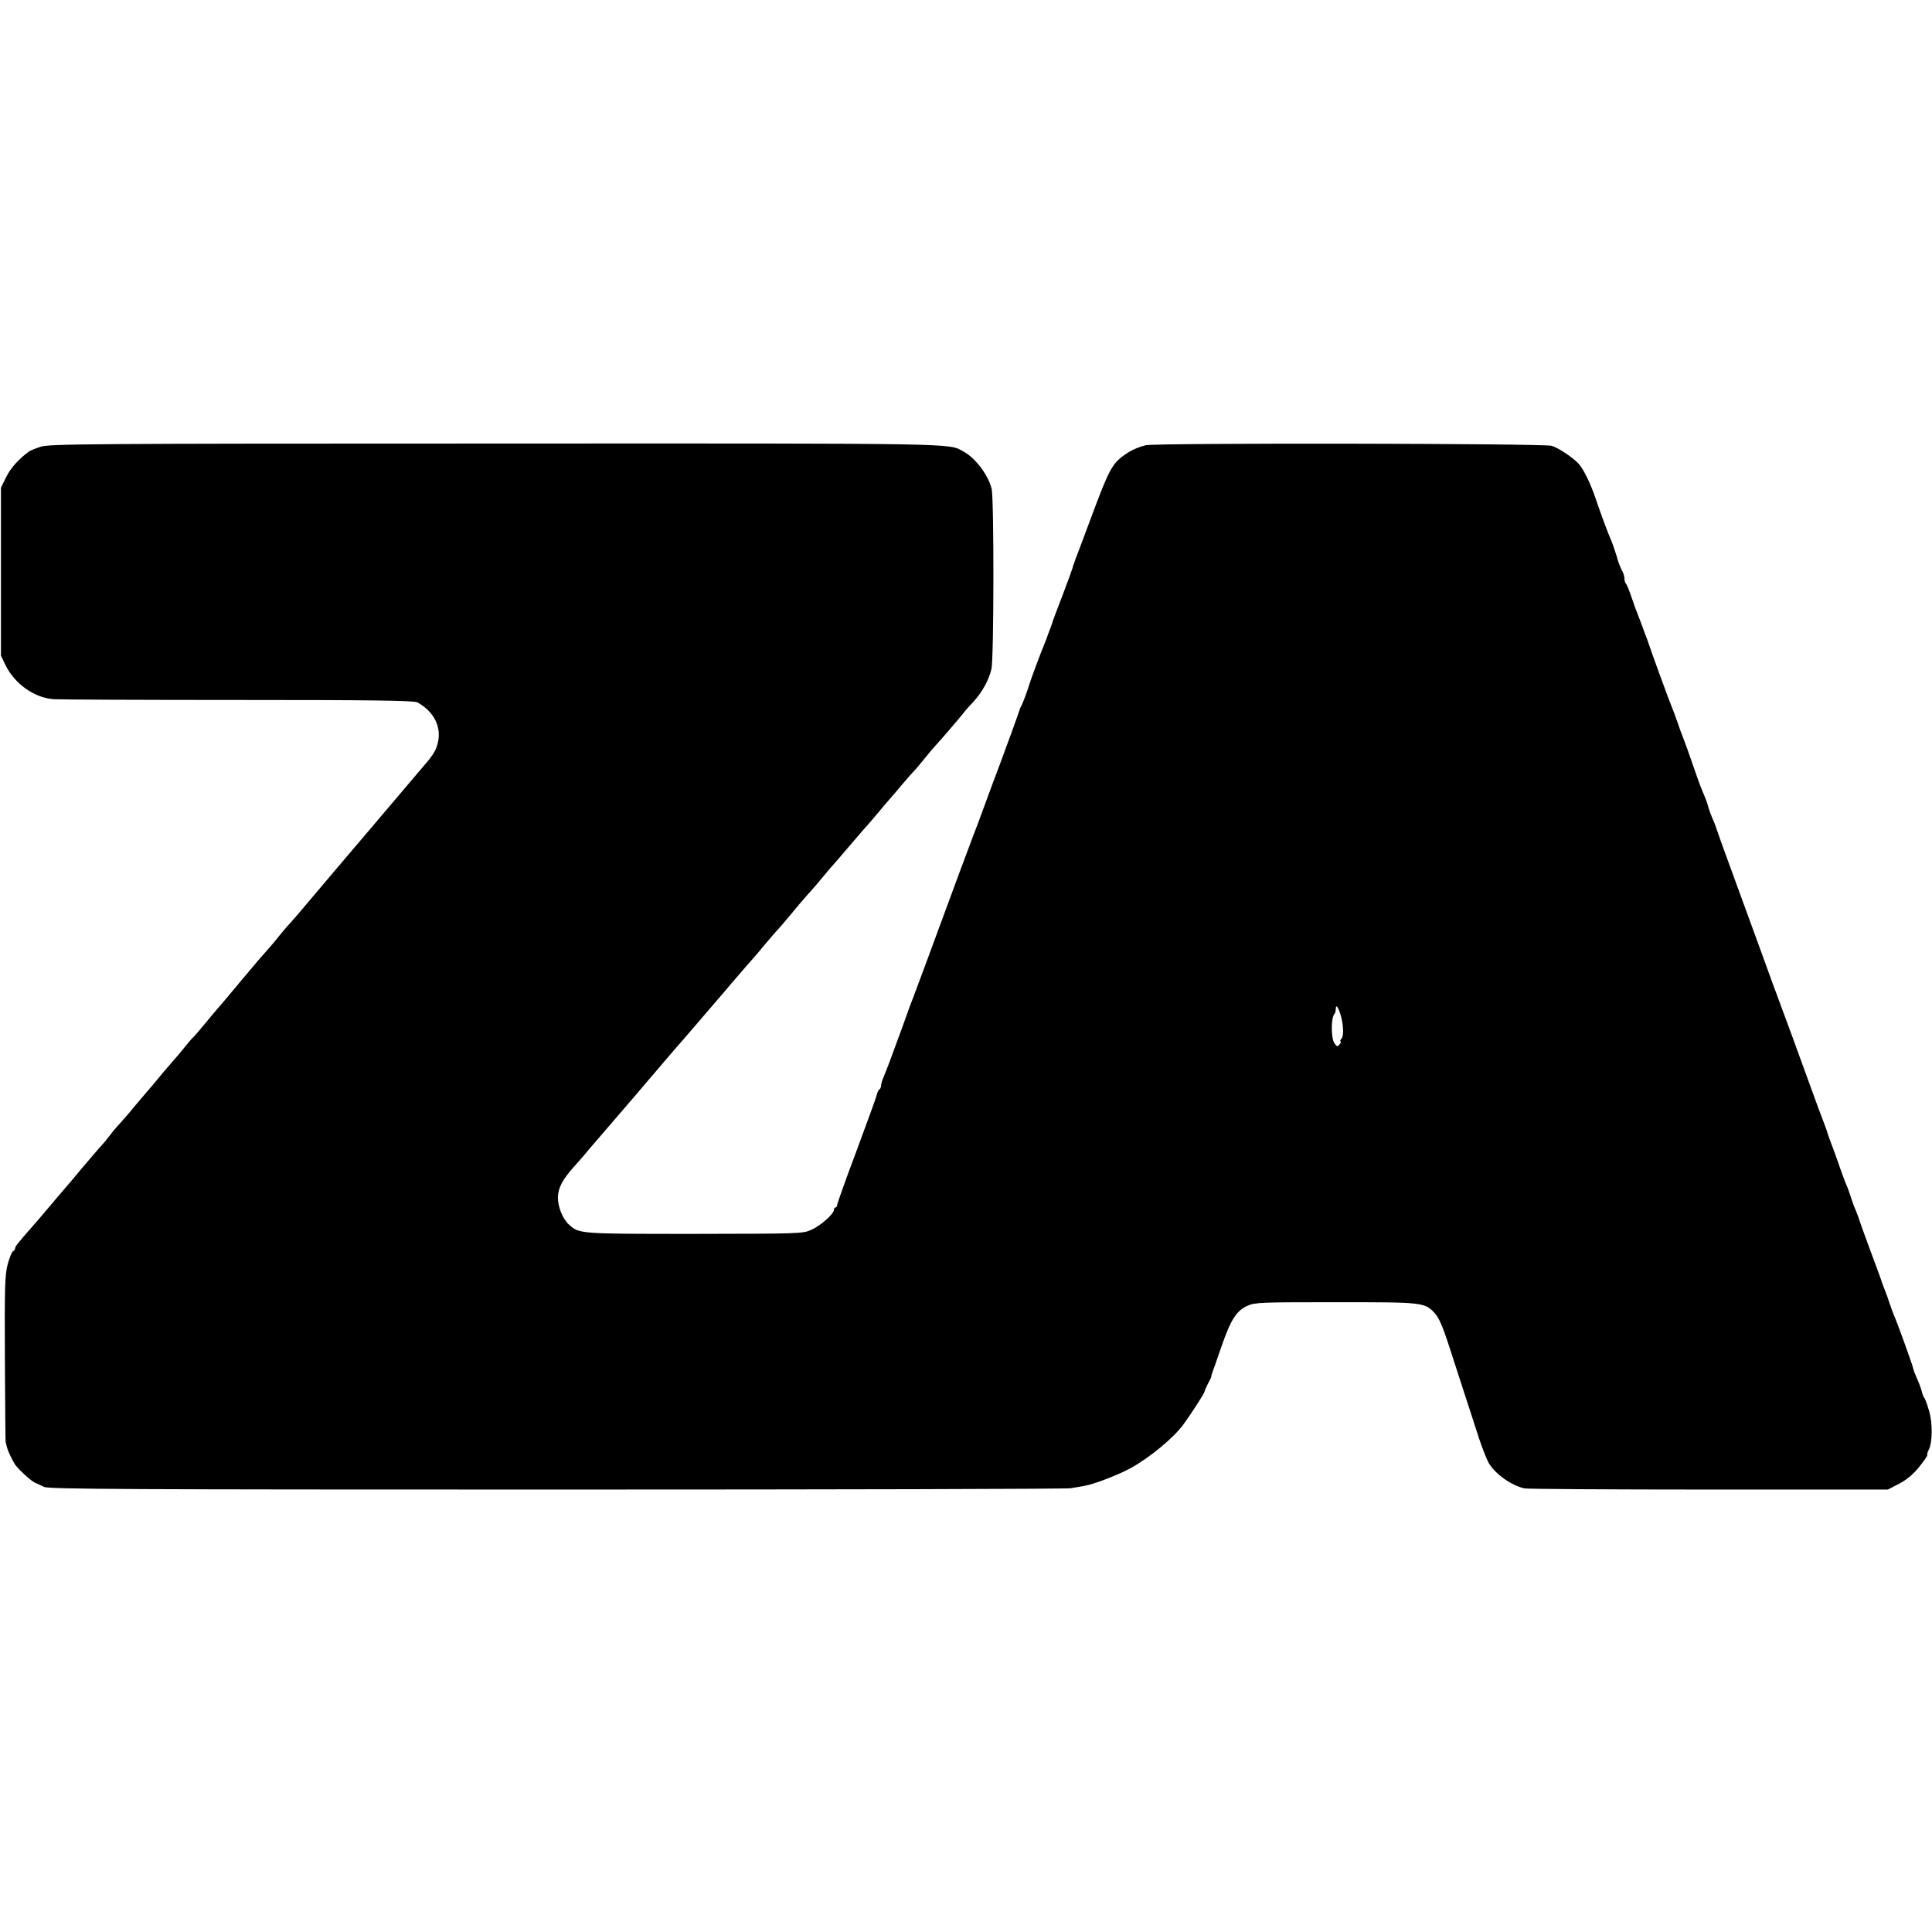
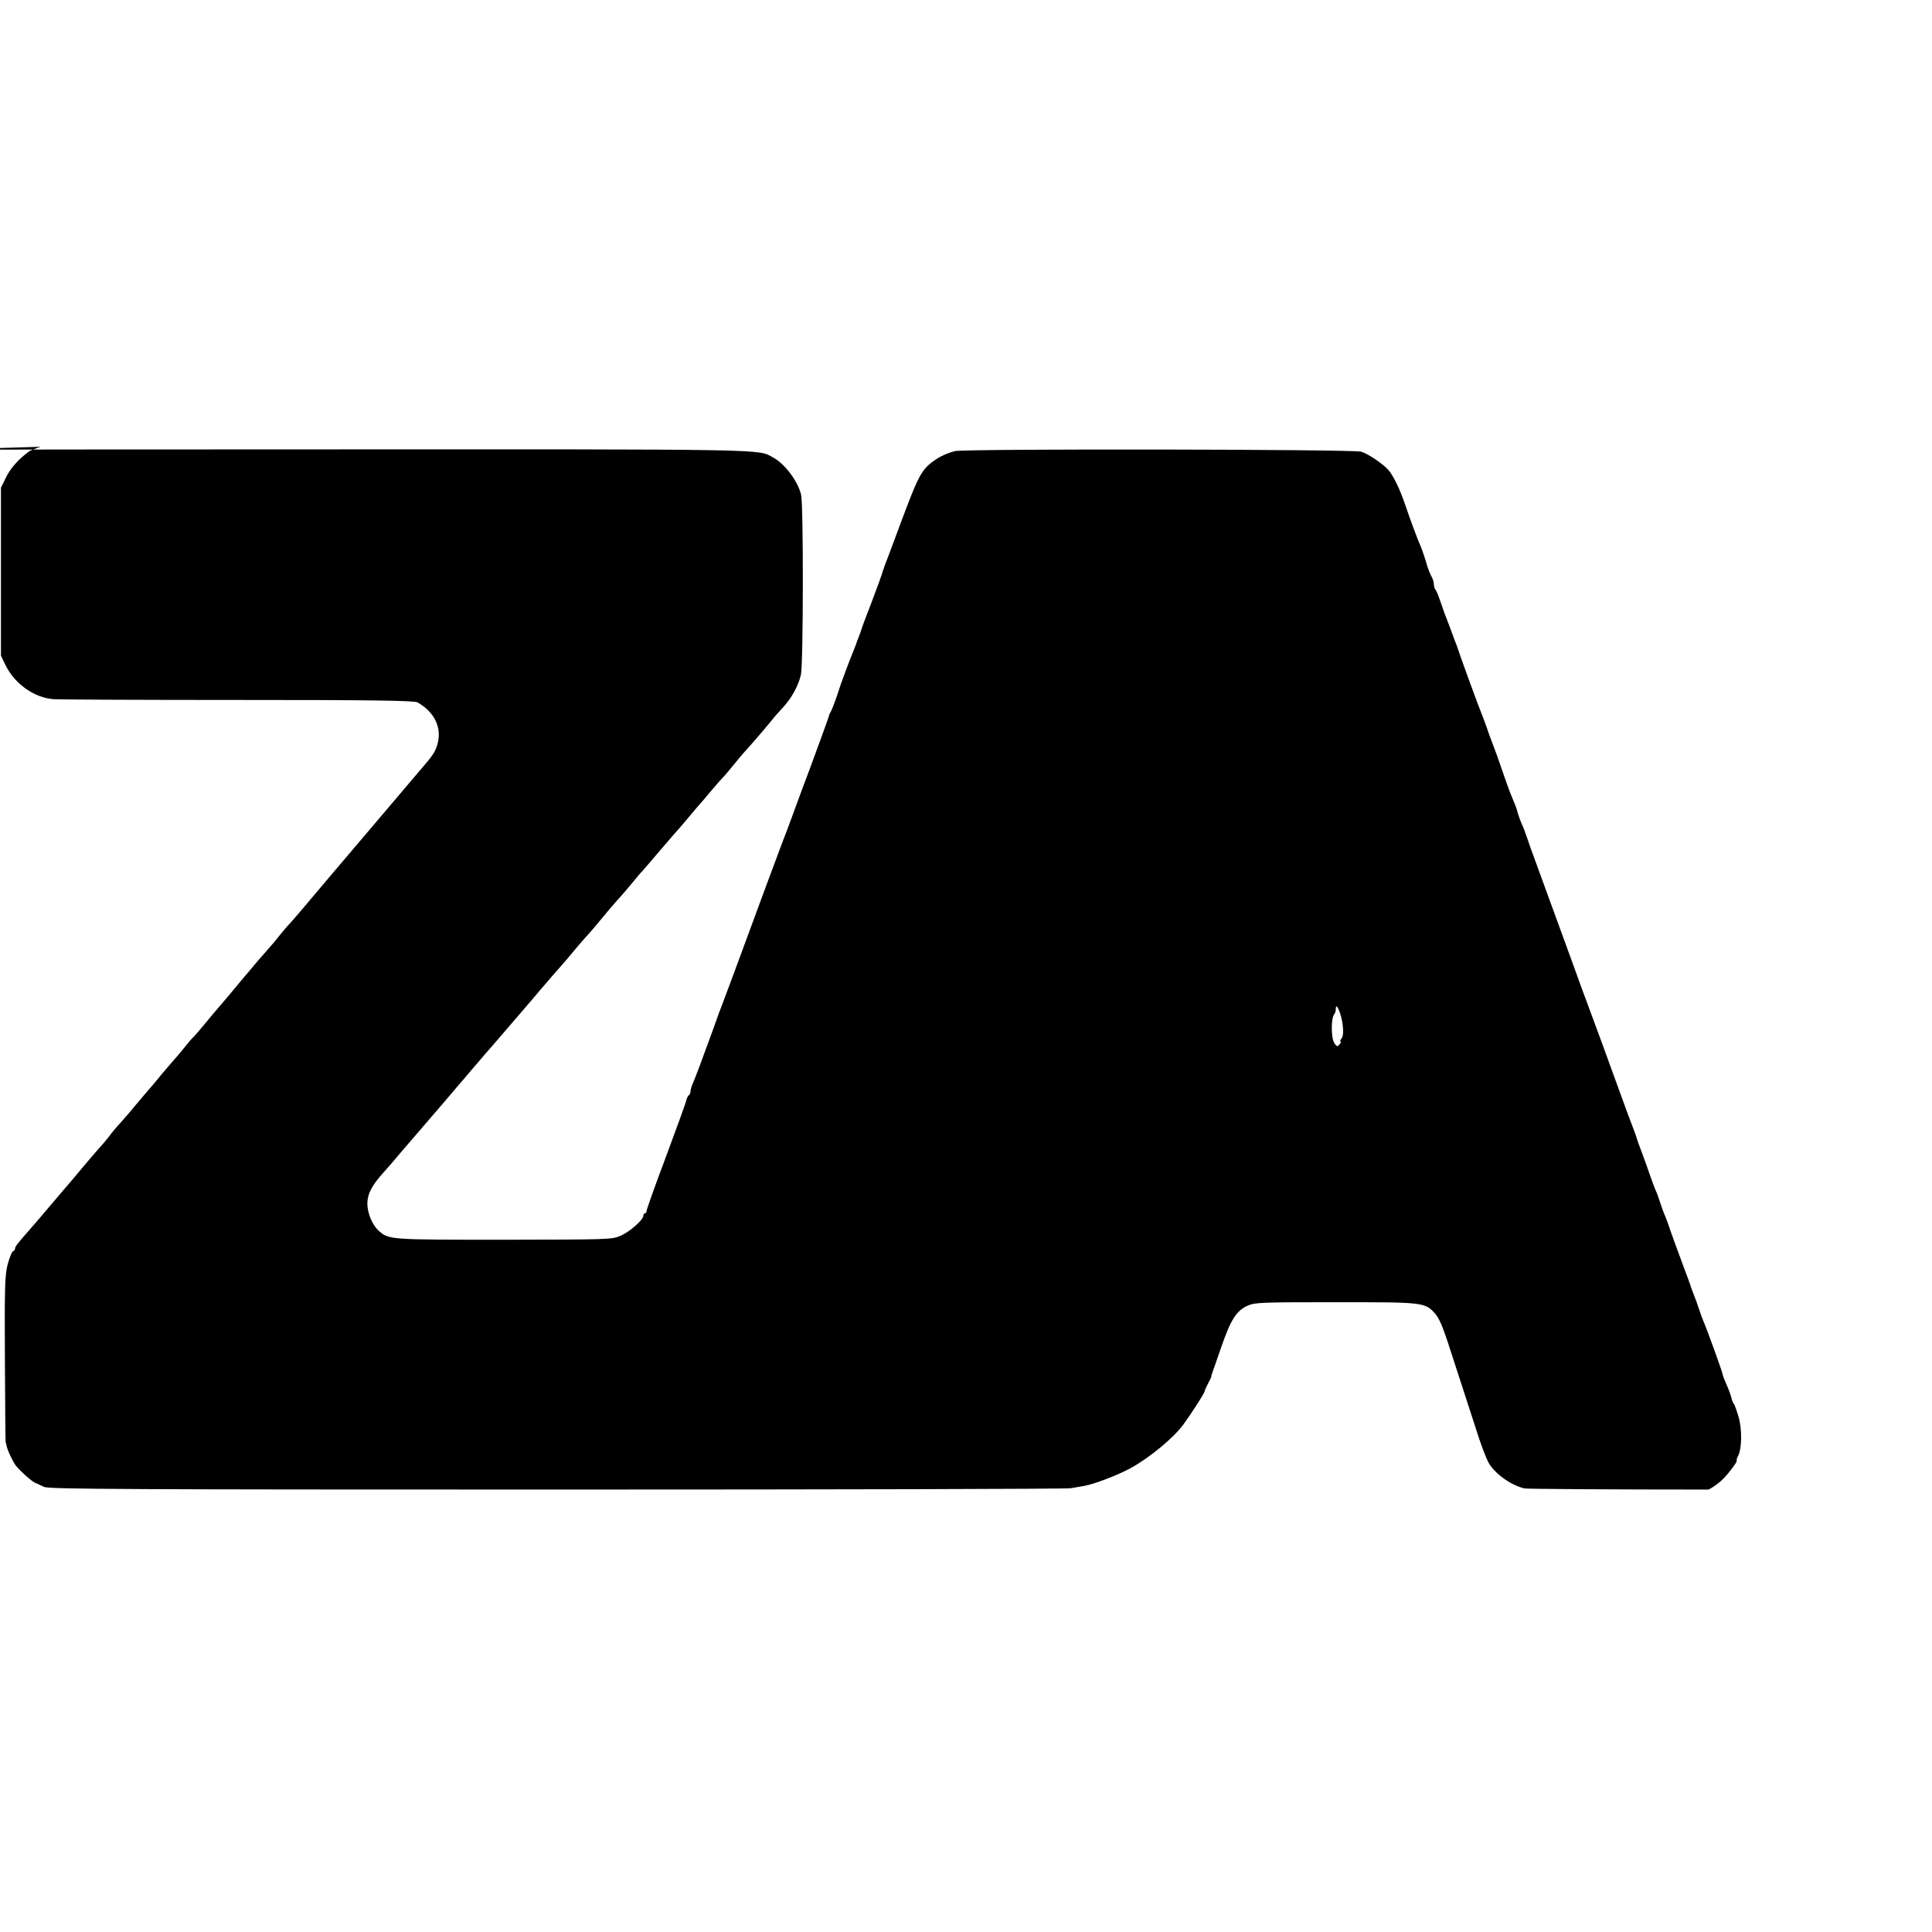
<svg xmlns="http://www.w3.org/2000/svg" version="1.0" width="1024pt" height="1024pt" viewBox="0 0 1024 1024" preserveAspectRatio="xMidYMid meet">
  <g transform="translate(0,1024) scale(0.1,-0.1)" fill="#000000" stroke="none">
-     <path d="M215 7872 c-27 -9 -54 -20 -60 -24 -55 -40 -99 -89 -122 -136 l-28 -57 0 -445 0 -445 24 -50 c49 -100 153 -174 256 -181 27 -2 468 -4 978 -4 715 0 933 -3 950 -13 89 -50 130 -133 106 -220 -11 -41 -24 -61 -99 -147 -21 -25 -147 -173 -280 -330 -133 -157 -252 -296 -263 -310 -12 -14 -46 -55 -76 -90 -30 -36 -60 -69 -65 -75 -6 -5 -29 -32 -51 -59 -21 -27 -48 -59 -60 -72 -11 -12 -36 -41 -57 -65 -20 -24 -46 -55 -58 -69 -12 -14 -36 -42 -53 -63 -41 -49 -63 -76 -90 -107 -13 -14 -46 -54 -76 -90 -29 -36 -58 -69 -64 -75 -7 -5 -30 -32 -52 -60 -22 -27 -47 -57 -55 -65 -8 -9 -33 -38 -55 -64 -22 -26 -48 -58 -58 -70 -10 -11 -37 -43 -60 -70 -23 -27 -51 -60 -62 -74 -11 -13 -34 -39 -50 -57 -17 -18 -42 -48 -55 -66 -14 -18 -38 -47 -55 -65 -16 -18 -59 -68 -95 -111 -36 -43 -69 -83 -75 -89 -15 -17 -52 -61 -114 -134 -30 -36 -63 -74 -73 -85 -71 -81 -88 -101 -88 -112 0 -6 -5 -13 -11 -15 -6 -2 -18 -33 -28 -68 -15 -58 -17 -116 -15 -505 1 -242 3 -440 4 -440 1 0 3 -8 5 -18 4 -23 34 -86 49 -105 24 -30 81 -81 100 -90 12 -5 34 -16 50 -23 24 -12 448 -14 2715 -14 1477 0 2704 3 2726 7 22 4 54 9 70 12 50 8 176 56 245 93 101 55 231 162 283 234 43 59 109 162 111 172 1 7 10 27 19 44 10 18 17 34 17 35 -1 2 1 10 4 18 3 8 26 73 50 143 50 144 80 191 140 217 37 17 78 18 465 18 468 0 473 0 528 -61 19 -21 41 -72 67 -152 41 -127 112 -346 165 -508 18 -54 41 -113 52 -132 35 -58 117 -117 189 -134 14 -3 453 -6 976 -6 l950 0 60 31 c40 21 74 49 106 89 26 32 46 61 43 63 -2 3 1 14 7 26 21 38 22 145 2 210 -10 34 -21 63 -24 66 -4 3 -10 18 -14 35 -4 16 -16 48 -27 72 -10 23 -19 46 -19 51 0 9 -85 244 -100 277 -5 11 -16 40 -24 65 -8 25 -20 59 -27 75 -7 17 -13 35 -15 40 -1 6 -23 66 -49 135 -26 69 -53 145 -62 170 -8 25 -20 59 -27 75 -8 17 -19 48 -26 70 -7 22 -18 54 -26 70 -7 17 -19 50 -28 75 -8 25 -27 77 -41 115 -15 39 -28 75 -29 80 -1 6 -12 37 -25 70 -13 33 -40 107 -61 165 -48 134 -151 414 -185 505 -15 39 -30 81 -35 95 -5 14 -22 61 -38 105 -28 76 -74 203 -157 430 -20 55 -43 118 -51 140 -8 22 -22 60 -30 85 -8 25 -21 59 -29 75 -7 17 -16 41 -20 55 -6 25 -13 43 -33 90 -10 23 -33 87 -77 215 -10 28 -22 59 -26 70 -5 11 -18 47 -29 80 -12 33 -25 69 -30 80 -10 22 -120 324 -124 340 -2 6 -8 24 -15 40 -6 17 -16 44 -22 60 -6 17 -15 39 -19 50 -5 11 -19 49 -31 85 -12 36 -25 69 -30 75 -5 5 -9 17 -9 27 0 10 -4 26 -9 36 -9 15 -22 49 -26 62 -5 21 -28 89 -35 105 -13 27 -57 146 -82 220 -27 81 -63 155 -90 186 -31 34 -109 86 -144 96 -50 13 -2091 16 -2152 3 -30 -7 -74 -25 -98 -42 -81 -54 -92 -76 -199 -363 -20 -55 -47 -125 -58 -155 -12 -30 -22 -58 -23 -62 -1 -5 -2 -9 -4 -10 -1 -2 -3 -10 -5 -18 -2 -8 -27 -76 -55 -150 -29 -74 -53 -139 -54 -145 -3 -9 -7 -22 -23 -62 -3 -10 -7 -20 -8 -23 -1 -3 -7 -18 -14 -35 -15 -35 -70 -183 -76 -205 -9 -30 -36 -104 -43 -114 -4 -6 -7 -13 -7 -16 -1 -6 -67 -188 -105 -290 -16 -41 -52 -138 -80 -215 -28 -77 -55 -149 -60 -160 -4 -11 -42 -112 -84 -225 -149 -405 -227 -615 -235 -635 -5 -11 -30 -78 -55 -150 -63 -173 -86 -234 -102 -272 -8 -17 -14 -38 -14 -46 0 -9 -4 -18 -9 -21 -5 -3 -12 -18 -15 -33 -4 -16 -53 -149 -108 -298 -56 -148 -101 -276 -101 -282 0 -7 -4 -13 -9 -13 -4 0 -8 -6 -8 -13 0 -21 -72 -85 -121 -106 -44 -20 -66 -20 -617 -21 -609 0 -612 0 -665 48 -34 30 -60 94 -60 145 1 51 24 95 87 165 28 31 48 54 88 102 122 141 219 255 252 293 23 27 48 56 56 66 8 9 40 46 70 82 62 72 100 117 115 133 10 11 174 203 207 241 9 11 27 31 38 45 12 14 43 49 68 79 26 30 52 59 57 65 6 6 33 38 60 71 28 33 57 67 65 75 16 17 58 66 118 139 21 24 46 54 57 65 11 12 40 46 65 76 25 30 47 57 51 60 3 3 48 55 99 115 52 61 99 115 105 121 5 6 28 33 50 59 22 27 45 53 50 59 6 6 35 40 65 76 30 36 60 69 66 75 6 5 30 35 55 65 24 30 51 62 59 70 24 25 117 134 142 165 12 16 37 44 56 64 48 52 83 116 97 175 13 59 14 899 1 955 -17 72 -87 165 -150 198 -81 44 18 43 -2471 42 -2177 0 -2374 -2 -2420 -17z m6902 -3069 c4 -34 1 -58 -7 -68 -7 -8 -9 -15 -5 -15 4 0 2 -7 -5 -15 -11 -14 -14 -13 -27 5 -19 27 -19 138 0 156 4 4 7 17 7 28 1 41 32 -34 37 -91z" />
+     <path d="M215 7872 c-27 -9 -54 -20 -60 -24 -55 -40 -99 -89 -122 -136 l-28 -57 0 -445 0 -445 24 -50 c49 -100 153 -174 256 -181 27 -2 468 -4 978 -4 715 0 933 -3 950 -13 89 -50 130 -133 106 -220 -11 -41 -24 -61 -99 -147 -21 -25 -147 -173 -280 -330 -133 -157 -252 -296 -263 -310 -12 -14 -46 -55 -76 -90 -30 -36 -60 -69 -65 -75 -6 -5 -29 -32 -51 -59 -21 -27 -48 -59 -60 -72 -11 -12 -36 -41 -57 -65 -20 -24 -46 -55 -58 -69 -12 -14 -36 -42 -53 -63 -41 -49 -63 -76 -90 -107 -13 -14 -46 -54 -76 -90 -29 -36 -58 -69 -64 -75 -7 -5 -30 -32 -52 -60 -22 -27 -47 -57 -55 -65 -8 -9 -33 -38 -55 -64 -22 -26 -48 -58 -58 -70 -10 -11 -37 -43 -60 -70 -23 -27 -51 -60 -62 -74 -11 -13 -34 -39 -50 -57 -17 -18 -42 -48 -55 -66 -14 -18 -38 -47 -55 -65 -16 -18 -59 -68 -95 -111 -36 -43 -69 -83 -75 -89 -15 -17 -52 -61 -114 -134 -30 -36 -63 -74 -73 -85 -71 -81 -88 -101 -88 -112 0 -6 -5 -13 -11 -15 -6 -2 -18 -33 -28 -68 -15 -58 -17 -116 -15 -505 1 -242 3 -440 4 -440 1 0 3 -8 5 -18 4 -23 34 -86 49 -105 24 -30 81 -81 100 -90 12 -5 34 -16 50 -23 24 -12 448 -14 2715 -14 1477 0 2704 3 2726 7 22 4 54 9 70 12 50 8 176 56 245 93 101 55 231 162 283 234 43 59 109 162 111 172 1 7 10 27 19 44 10 18 17 34 17 35 -1 2 1 10 4 18 3 8 26 73 50 143 50 144 80 191 140 217 37 17 78 18 465 18 468 0 473 0 528 -61 19 -21 41 -72 67 -152 41 -127 112 -346 165 -508 18 -54 41 -113 52 -132 35 -58 117 -117 189 -134 14 -3 453 -6 976 -6 c40 21 74 49 106 89 26 32 46 61 43 63 -2 3 1 14 7 26 21 38 22 145 2 210 -10 34 -21 63 -24 66 -4 3 -10 18 -14 35 -4 16 -16 48 -27 72 -10 23 -19 46 -19 51 0 9 -85 244 -100 277 -5 11 -16 40 -24 65 -8 25 -20 59 -27 75 -7 17 -13 35 -15 40 -1 6 -23 66 -49 135 -26 69 -53 145 -62 170 -8 25 -20 59 -27 75 -8 17 -19 48 -26 70 -7 22 -18 54 -26 70 -7 17 -19 50 -28 75 -8 25 -27 77 -41 115 -15 39 -28 75 -29 80 -1 6 -12 37 -25 70 -13 33 -40 107 -61 165 -48 134 -151 414 -185 505 -15 39 -30 81 -35 95 -5 14 -22 61 -38 105 -28 76 -74 203 -157 430 -20 55 -43 118 -51 140 -8 22 -22 60 -30 85 -8 25 -21 59 -29 75 -7 17 -16 41 -20 55 -6 25 -13 43 -33 90 -10 23 -33 87 -77 215 -10 28 -22 59 -26 70 -5 11 -18 47 -29 80 -12 33 -25 69 -30 80 -10 22 -120 324 -124 340 -2 6 -8 24 -15 40 -6 17 -16 44 -22 60 -6 17 -15 39 -19 50 -5 11 -19 49 -31 85 -12 36 -25 69 -30 75 -5 5 -9 17 -9 27 0 10 -4 26 -9 36 -9 15 -22 49 -26 62 -5 21 -28 89 -35 105 -13 27 -57 146 -82 220 -27 81 -63 155 -90 186 -31 34 -109 86 -144 96 -50 13 -2091 16 -2152 3 -30 -7 -74 -25 -98 -42 -81 -54 -92 -76 -199 -363 -20 -55 -47 -125 -58 -155 -12 -30 -22 -58 -23 -62 -1 -5 -2 -9 -4 -10 -1 -2 -3 -10 -5 -18 -2 -8 -27 -76 -55 -150 -29 -74 -53 -139 -54 -145 -3 -9 -7 -22 -23 -62 -3 -10 -7 -20 -8 -23 -1 -3 -7 -18 -14 -35 -15 -35 -70 -183 -76 -205 -9 -30 -36 -104 -43 -114 -4 -6 -7 -13 -7 -16 -1 -6 -67 -188 -105 -290 -16 -41 -52 -138 -80 -215 -28 -77 -55 -149 -60 -160 -4 -11 -42 -112 -84 -225 -149 -405 -227 -615 -235 -635 -5 -11 -30 -78 -55 -150 -63 -173 -86 -234 -102 -272 -8 -17 -14 -38 -14 -46 0 -9 -4 -18 -9 -21 -5 -3 -12 -18 -15 -33 -4 -16 -53 -149 -108 -298 -56 -148 -101 -276 -101 -282 0 -7 -4 -13 -9 -13 -4 0 -8 -6 -8 -13 0 -21 -72 -85 -121 -106 -44 -20 -66 -20 -617 -21 -609 0 -612 0 -665 48 -34 30 -60 94 -60 145 1 51 24 95 87 165 28 31 48 54 88 102 122 141 219 255 252 293 23 27 48 56 56 66 8 9 40 46 70 82 62 72 100 117 115 133 10 11 174 203 207 241 9 11 27 31 38 45 12 14 43 49 68 79 26 30 52 59 57 65 6 6 33 38 60 71 28 33 57 67 65 75 16 17 58 66 118 139 21 24 46 54 57 65 11 12 40 46 65 76 25 30 47 57 51 60 3 3 48 55 99 115 52 61 99 115 105 121 5 6 28 33 50 59 22 27 45 53 50 59 6 6 35 40 65 76 30 36 60 69 66 75 6 5 30 35 55 65 24 30 51 62 59 70 24 25 117 134 142 165 12 16 37 44 56 64 48 52 83 116 97 175 13 59 14 899 1 955 -17 72 -87 165 -150 198 -81 44 18 43 -2471 42 -2177 0 -2374 -2 -2420 -17z m6902 -3069 c4 -34 1 -58 -7 -68 -7 -8 -9 -15 -5 -15 4 0 2 -7 -5 -15 -11 -14 -14 -13 -27 5 -19 27 -19 138 0 156 4 4 7 17 7 28 1 41 32 -34 37 -91z" />
  </g>
</svg>